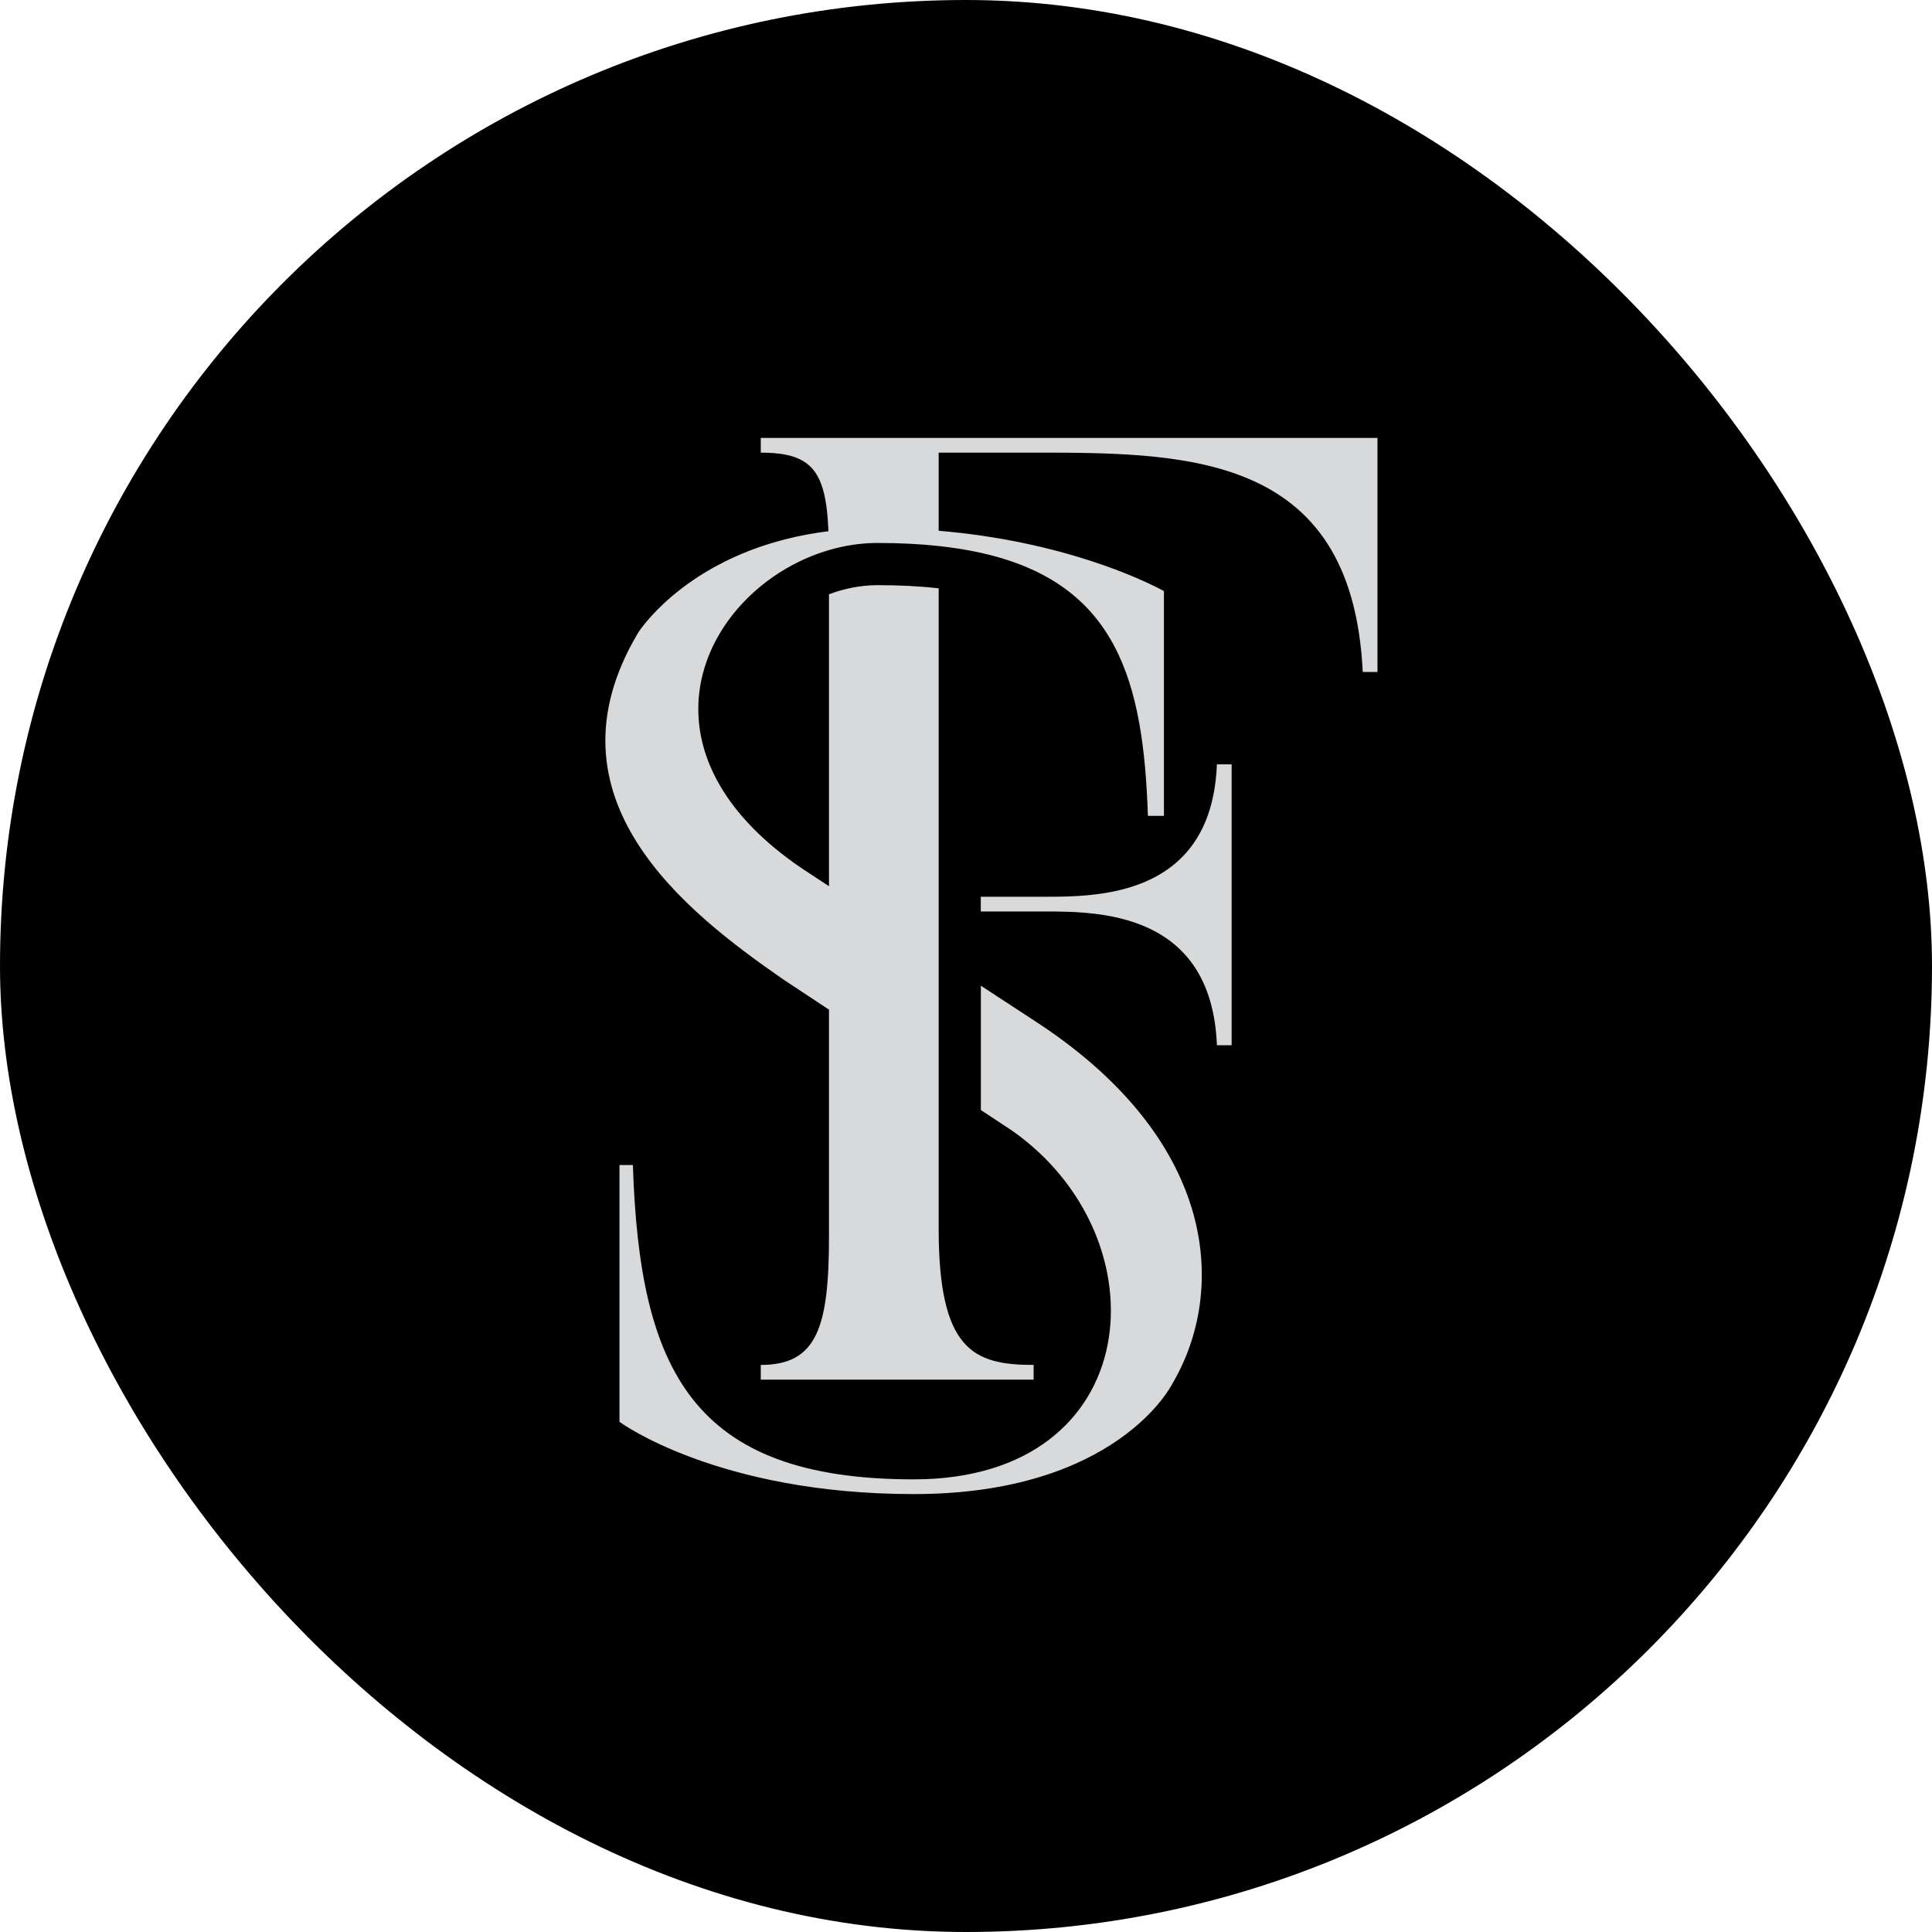
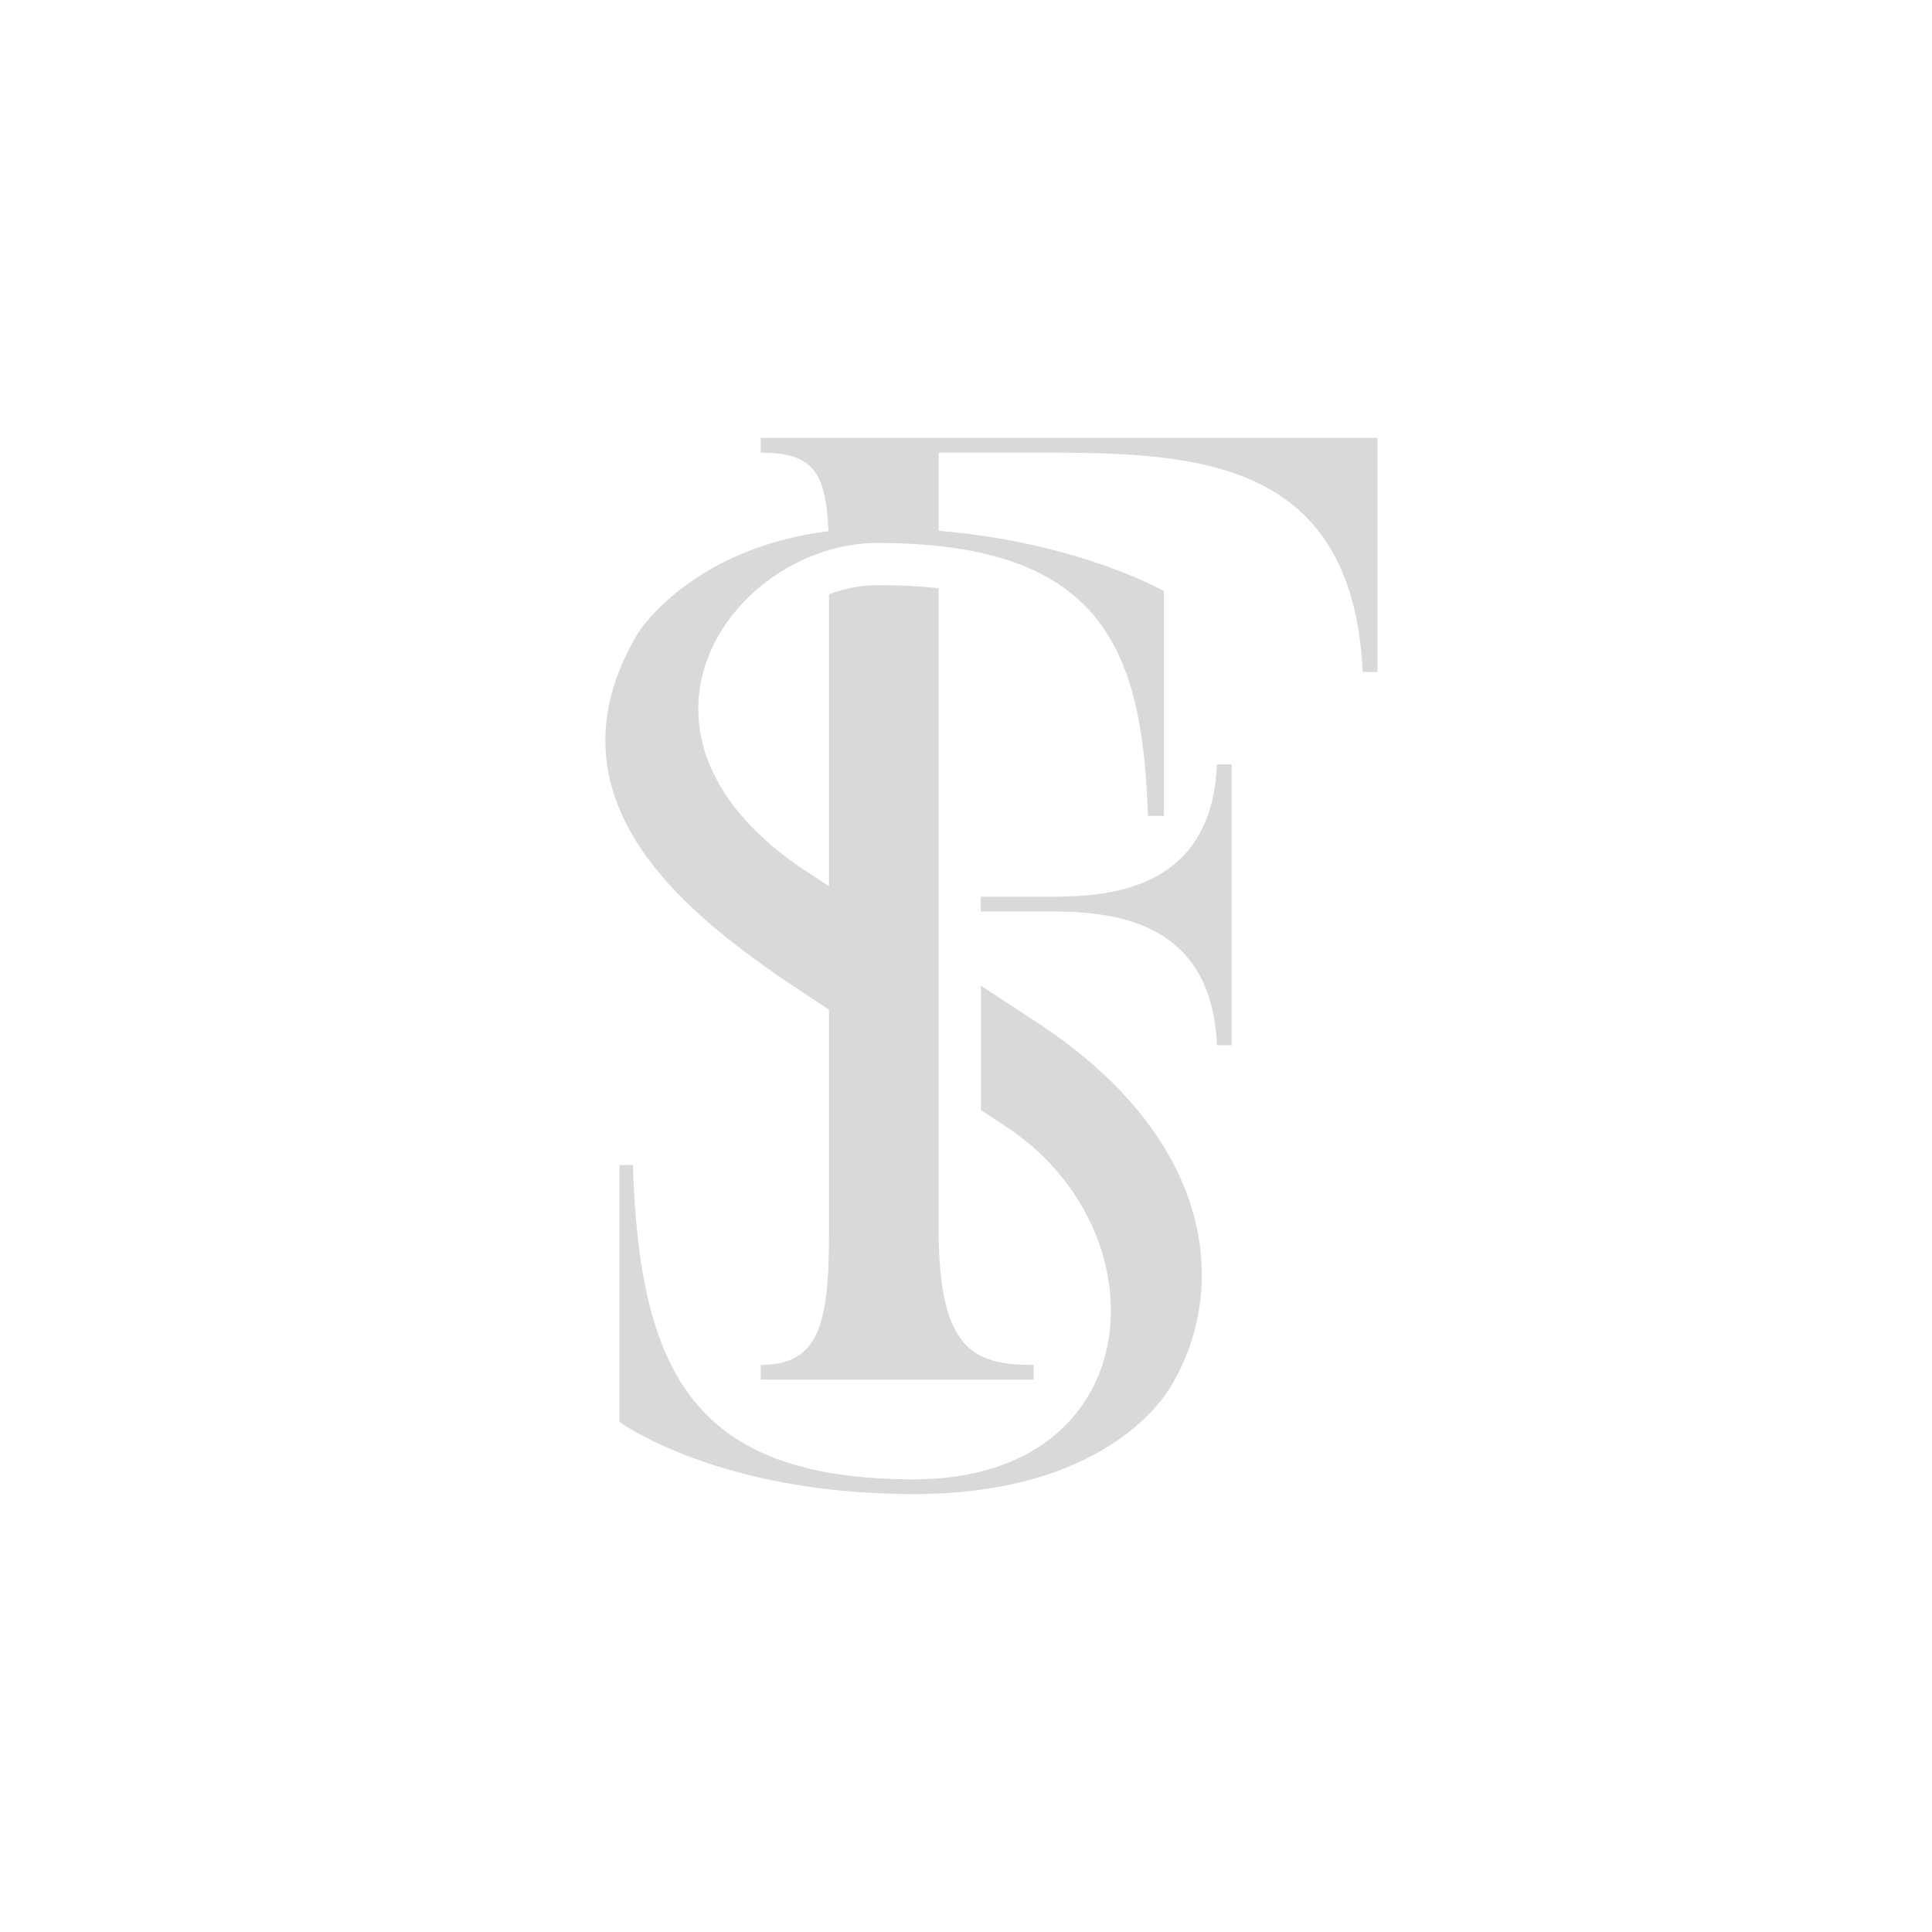
<svg xmlns="http://www.w3.org/2000/svg" width="150" height="150" viewBox="0 0 150 150" fill="none">
-   <rect width="150" height="150" rx="75" fill="black" />
  <path fill-rule="evenodd" clip-rule="evenodd" d="M64.362 78.389L60.77 76.014C53.291 70.82 41.867 61.993 49.551 49.115C49.551 49.115 52.807 43.929 61.024 41.856C62.048 41.598 63.146 41.389 64.322 41.242C64.264 39.907 64.137 38.837 63.891 37.99C63.277 35.872 61.921 35.143 59.066 35.143V34H106.946V52.174H105.803C104.971 34.831 91.679 35.143 79.424 35.143H72.878V41.209C74.021 41.307 75.115 41.43 76.155 41.582C85.089 42.868 90.368 45.895 90.368 45.895V63.344H89.123C88.779 52.899 86.743 45.281 76.155 42.921C75.143 42.696 74.054 42.52 72.878 42.393C71.432 42.237 69.855 42.155 68.143 42.155C66.861 42.155 65.587 42.348 64.358 42.708C63.219 43.04 62.118 43.515 61.086 44.113C53.868 48.287 50.169 58.355 61.086 66.585C61.634 66.998 62.22 67.408 62.847 67.809L64.362 68.805V46.141C65.571 45.682 66.857 45.432 68.143 45.432C69.88 45.432 71.457 45.514 72.878 45.678V95.38C72.878 104.83 75.577 105.973 80.251 105.973V107.116H59.066V105.973C63.428 105.973 64.362 103.064 64.362 96.003V78.389ZM76.147 69.624H81.083C84.011 69.624 89.258 69.624 92.249 66.028C92.789 65.376 93.26 64.602 93.629 63.689C94.108 62.497 94.411 61.063 94.481 59.343H95.624V81.15H94.481C94.067 70.767 85.24 70.767 81.083 70.767H76.147V69.624ZM76.155 86.184V76.53L80.608 79.442C94.624 88.687 95.251 100.316 90.991 107.484C90.991 107.484 86.735 116 70.945 116C55.679 116 48.097 110.392 48.097 110.392V90.453H49.137C49.657 106.341 53.704 114.857 70.945 114.857C89.017 114.857 90.471 96.06 78.527 87.749L76.155 86.184Z" fill="#D7D9DB" />
</svg>